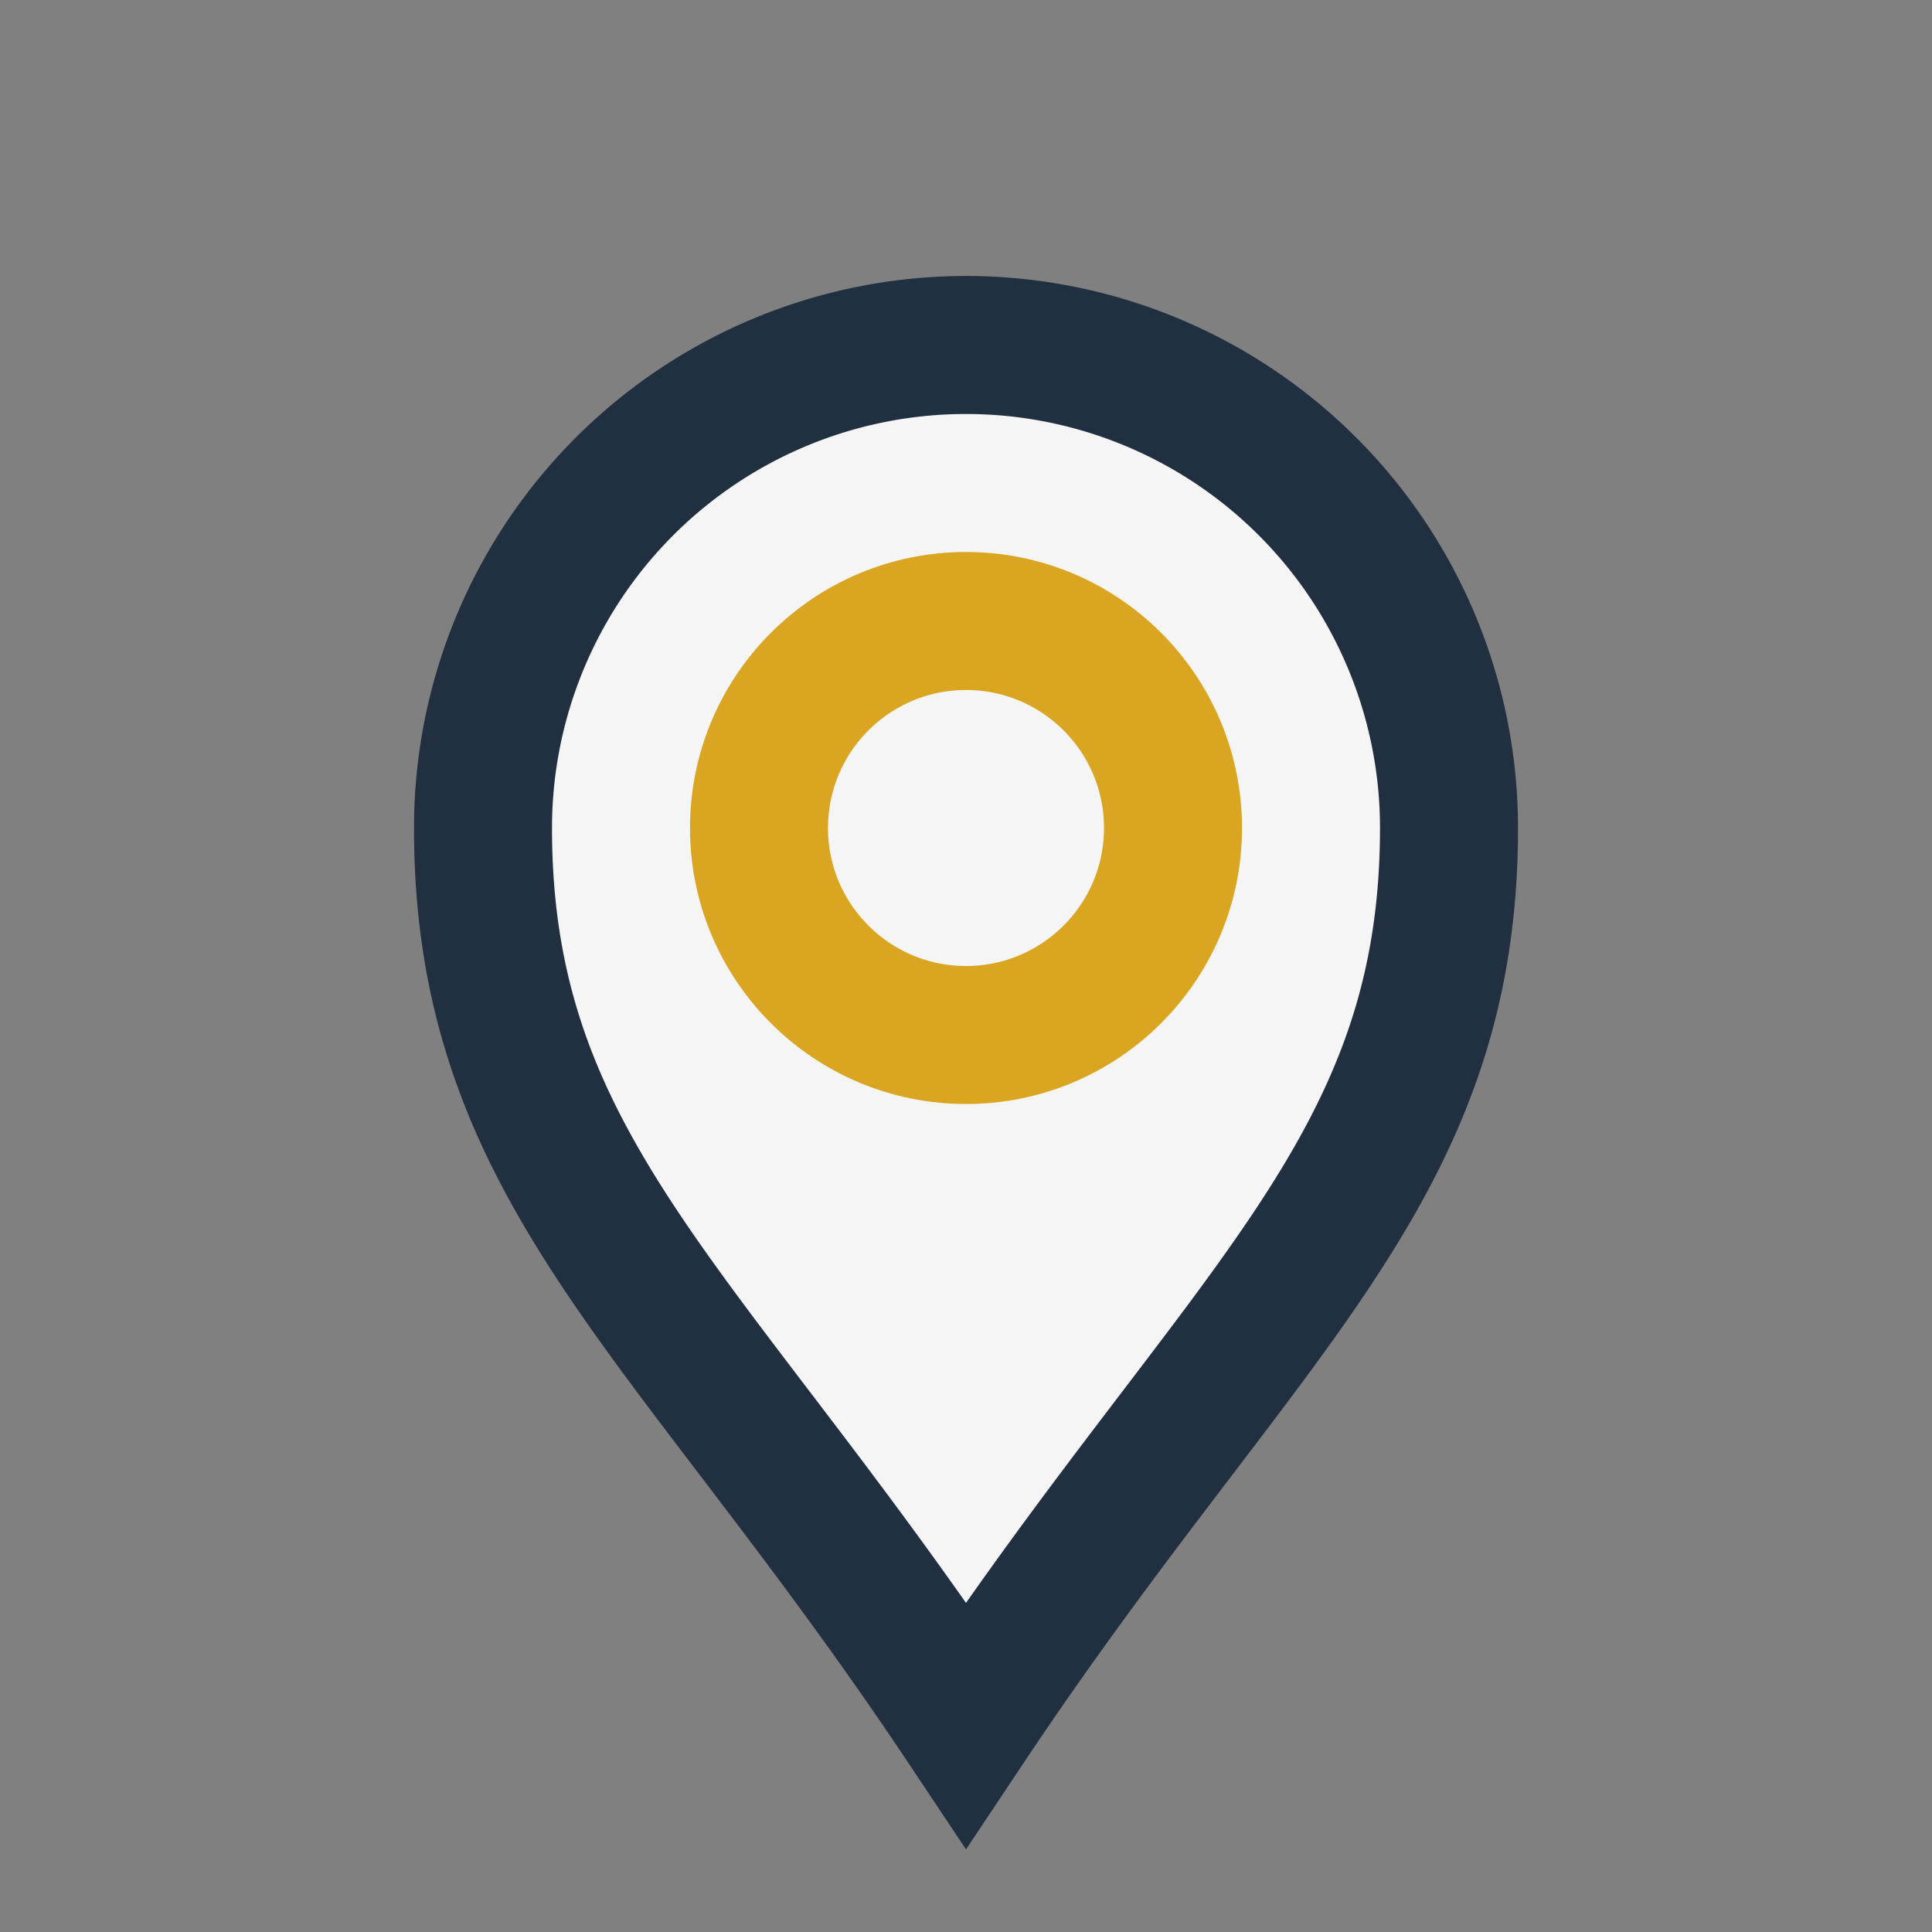
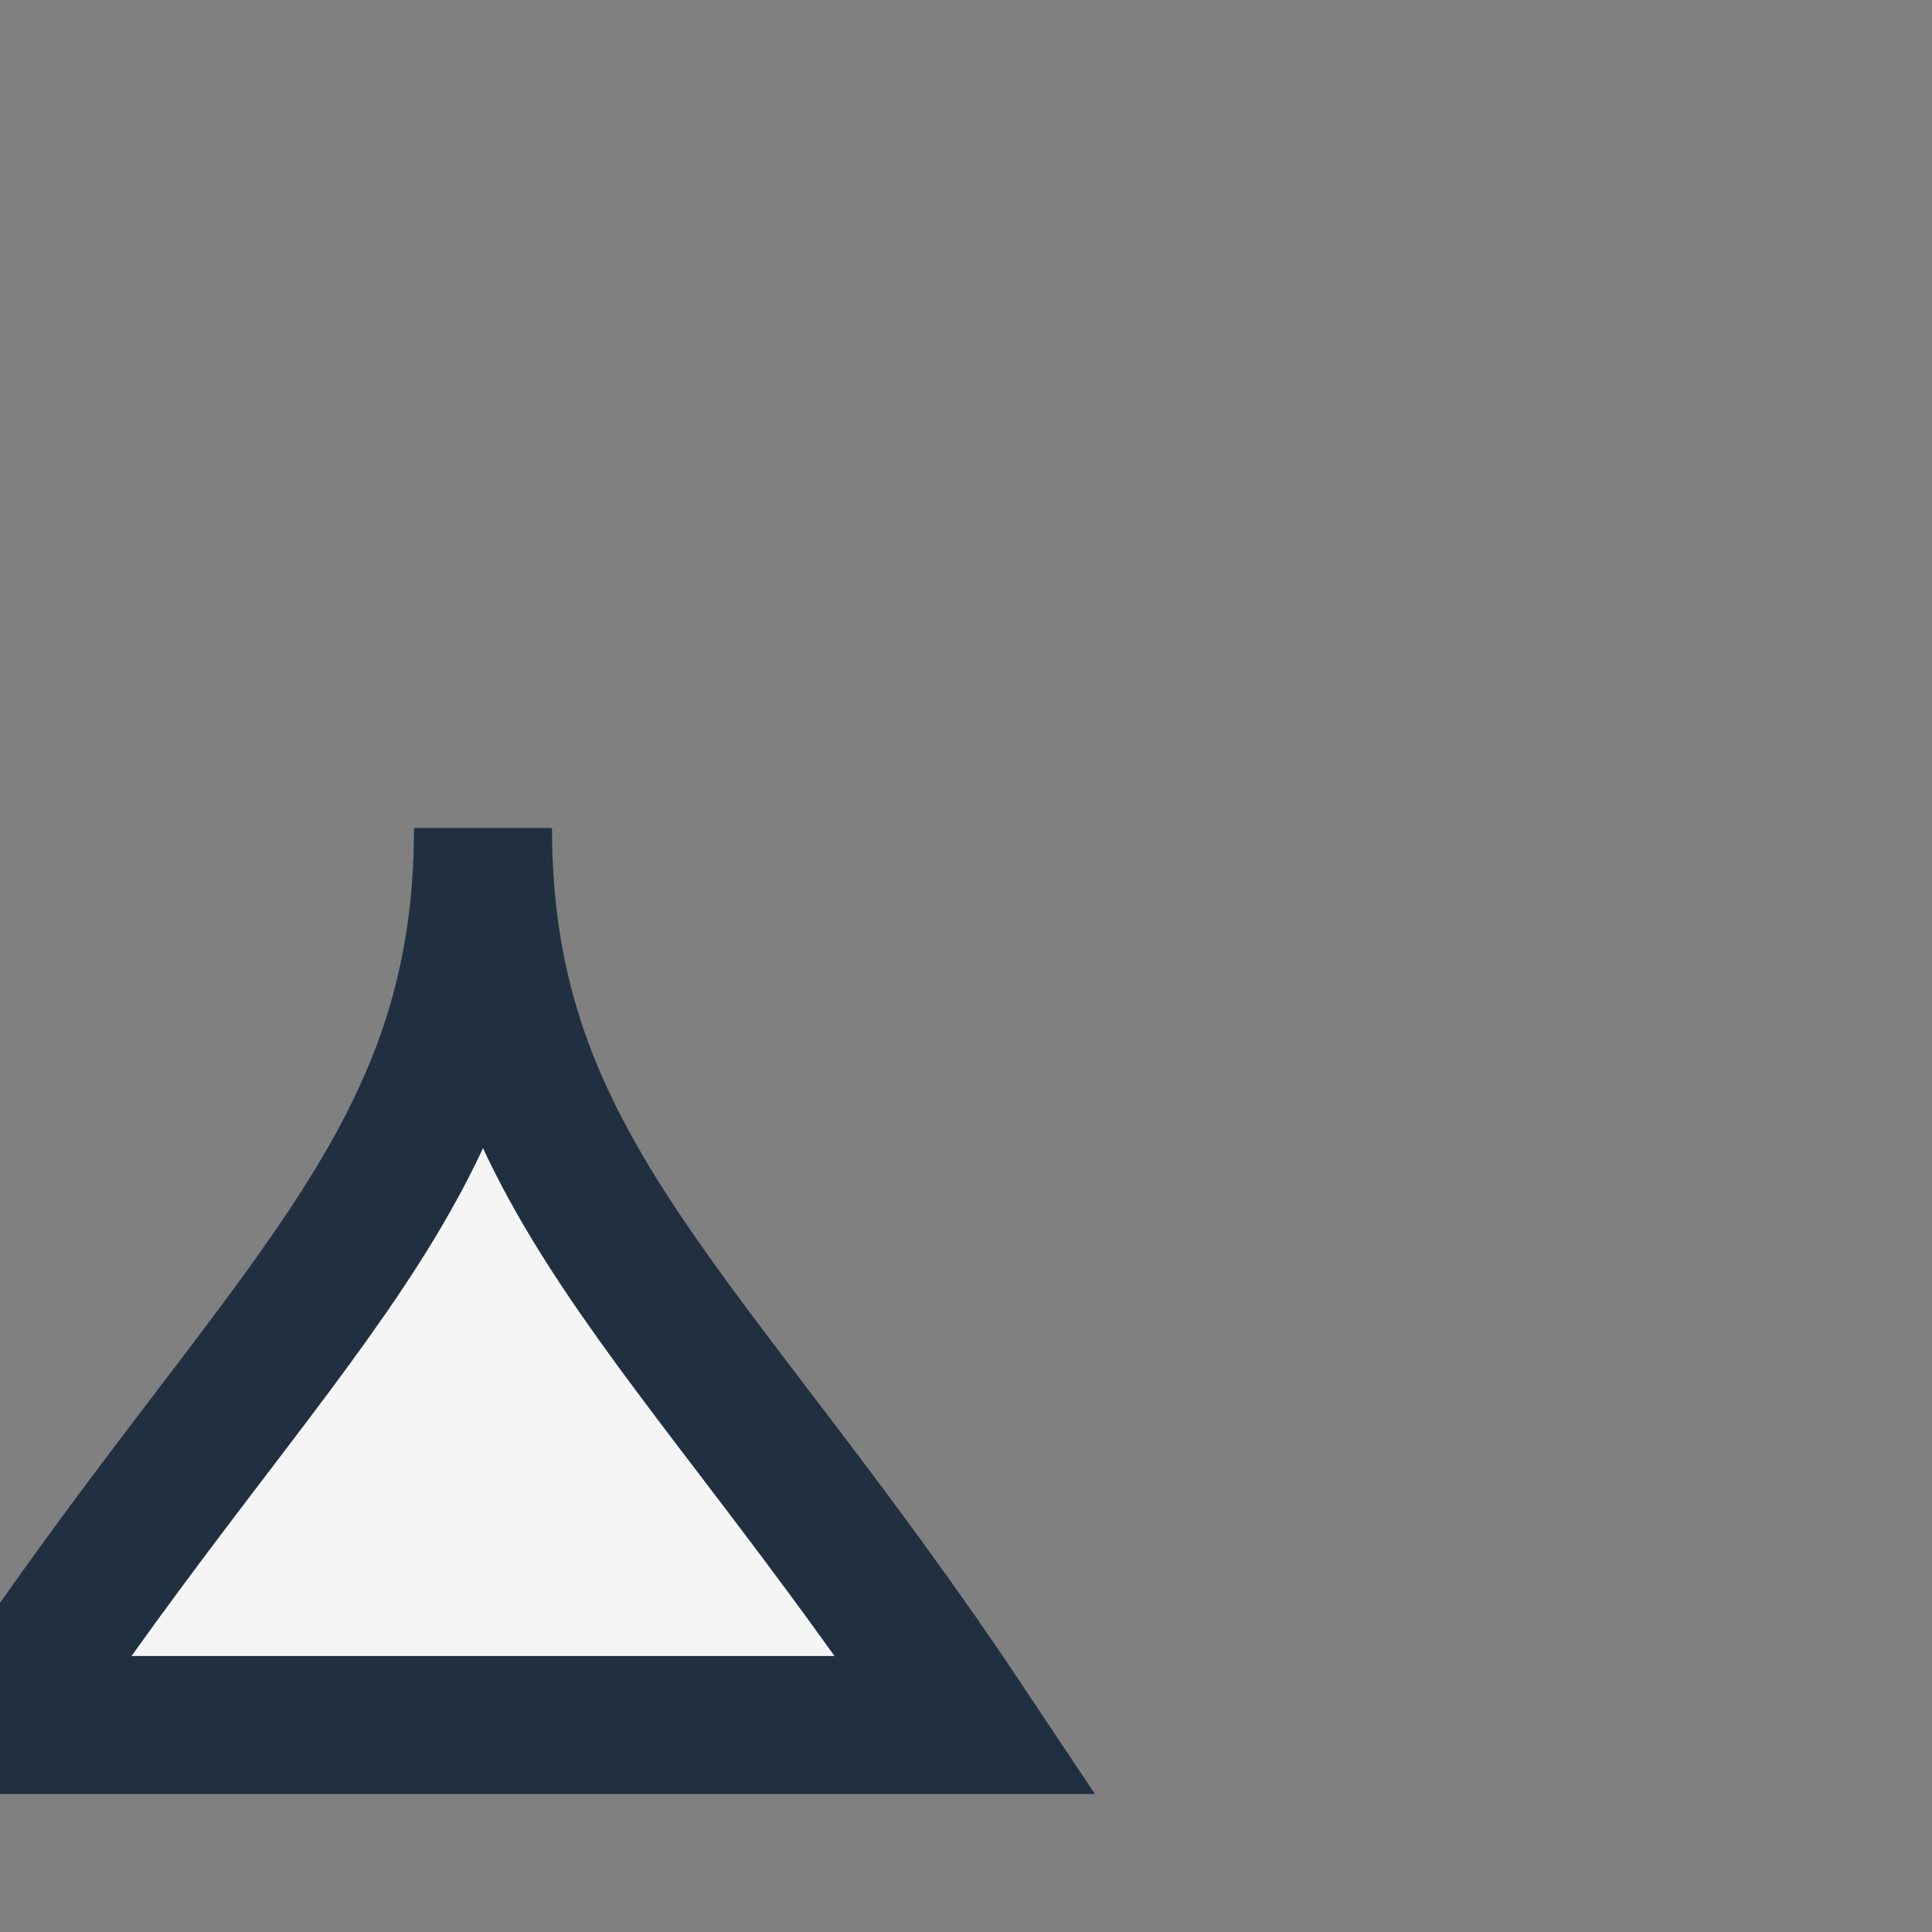
<svg xmlns="http://www.w3.org/2000/svg" width="28" height="28" viewBox="0 0 28 28">
  <rect x="0" y="0" width="28" height="28" fill="#808080" stroke="none" />
-   <path d="M14 25c-4-6-7-8-7-13a7 7 0 1 1 14 0c0 5-3 7-7 13z" fill="#F5F5F5" stroke="#203040" stroke-width="2" />
-   <circle cx="14" cy="12" r="3" fill="none" stroke="#DAA520" stroke-width="2" />
+   <path d="M14 25c-4-6-7-8-7-13c0 5-3 7-7 13z" fill="#F5F5F5" stroke="#203040" stroke-width="2" />
</svg>